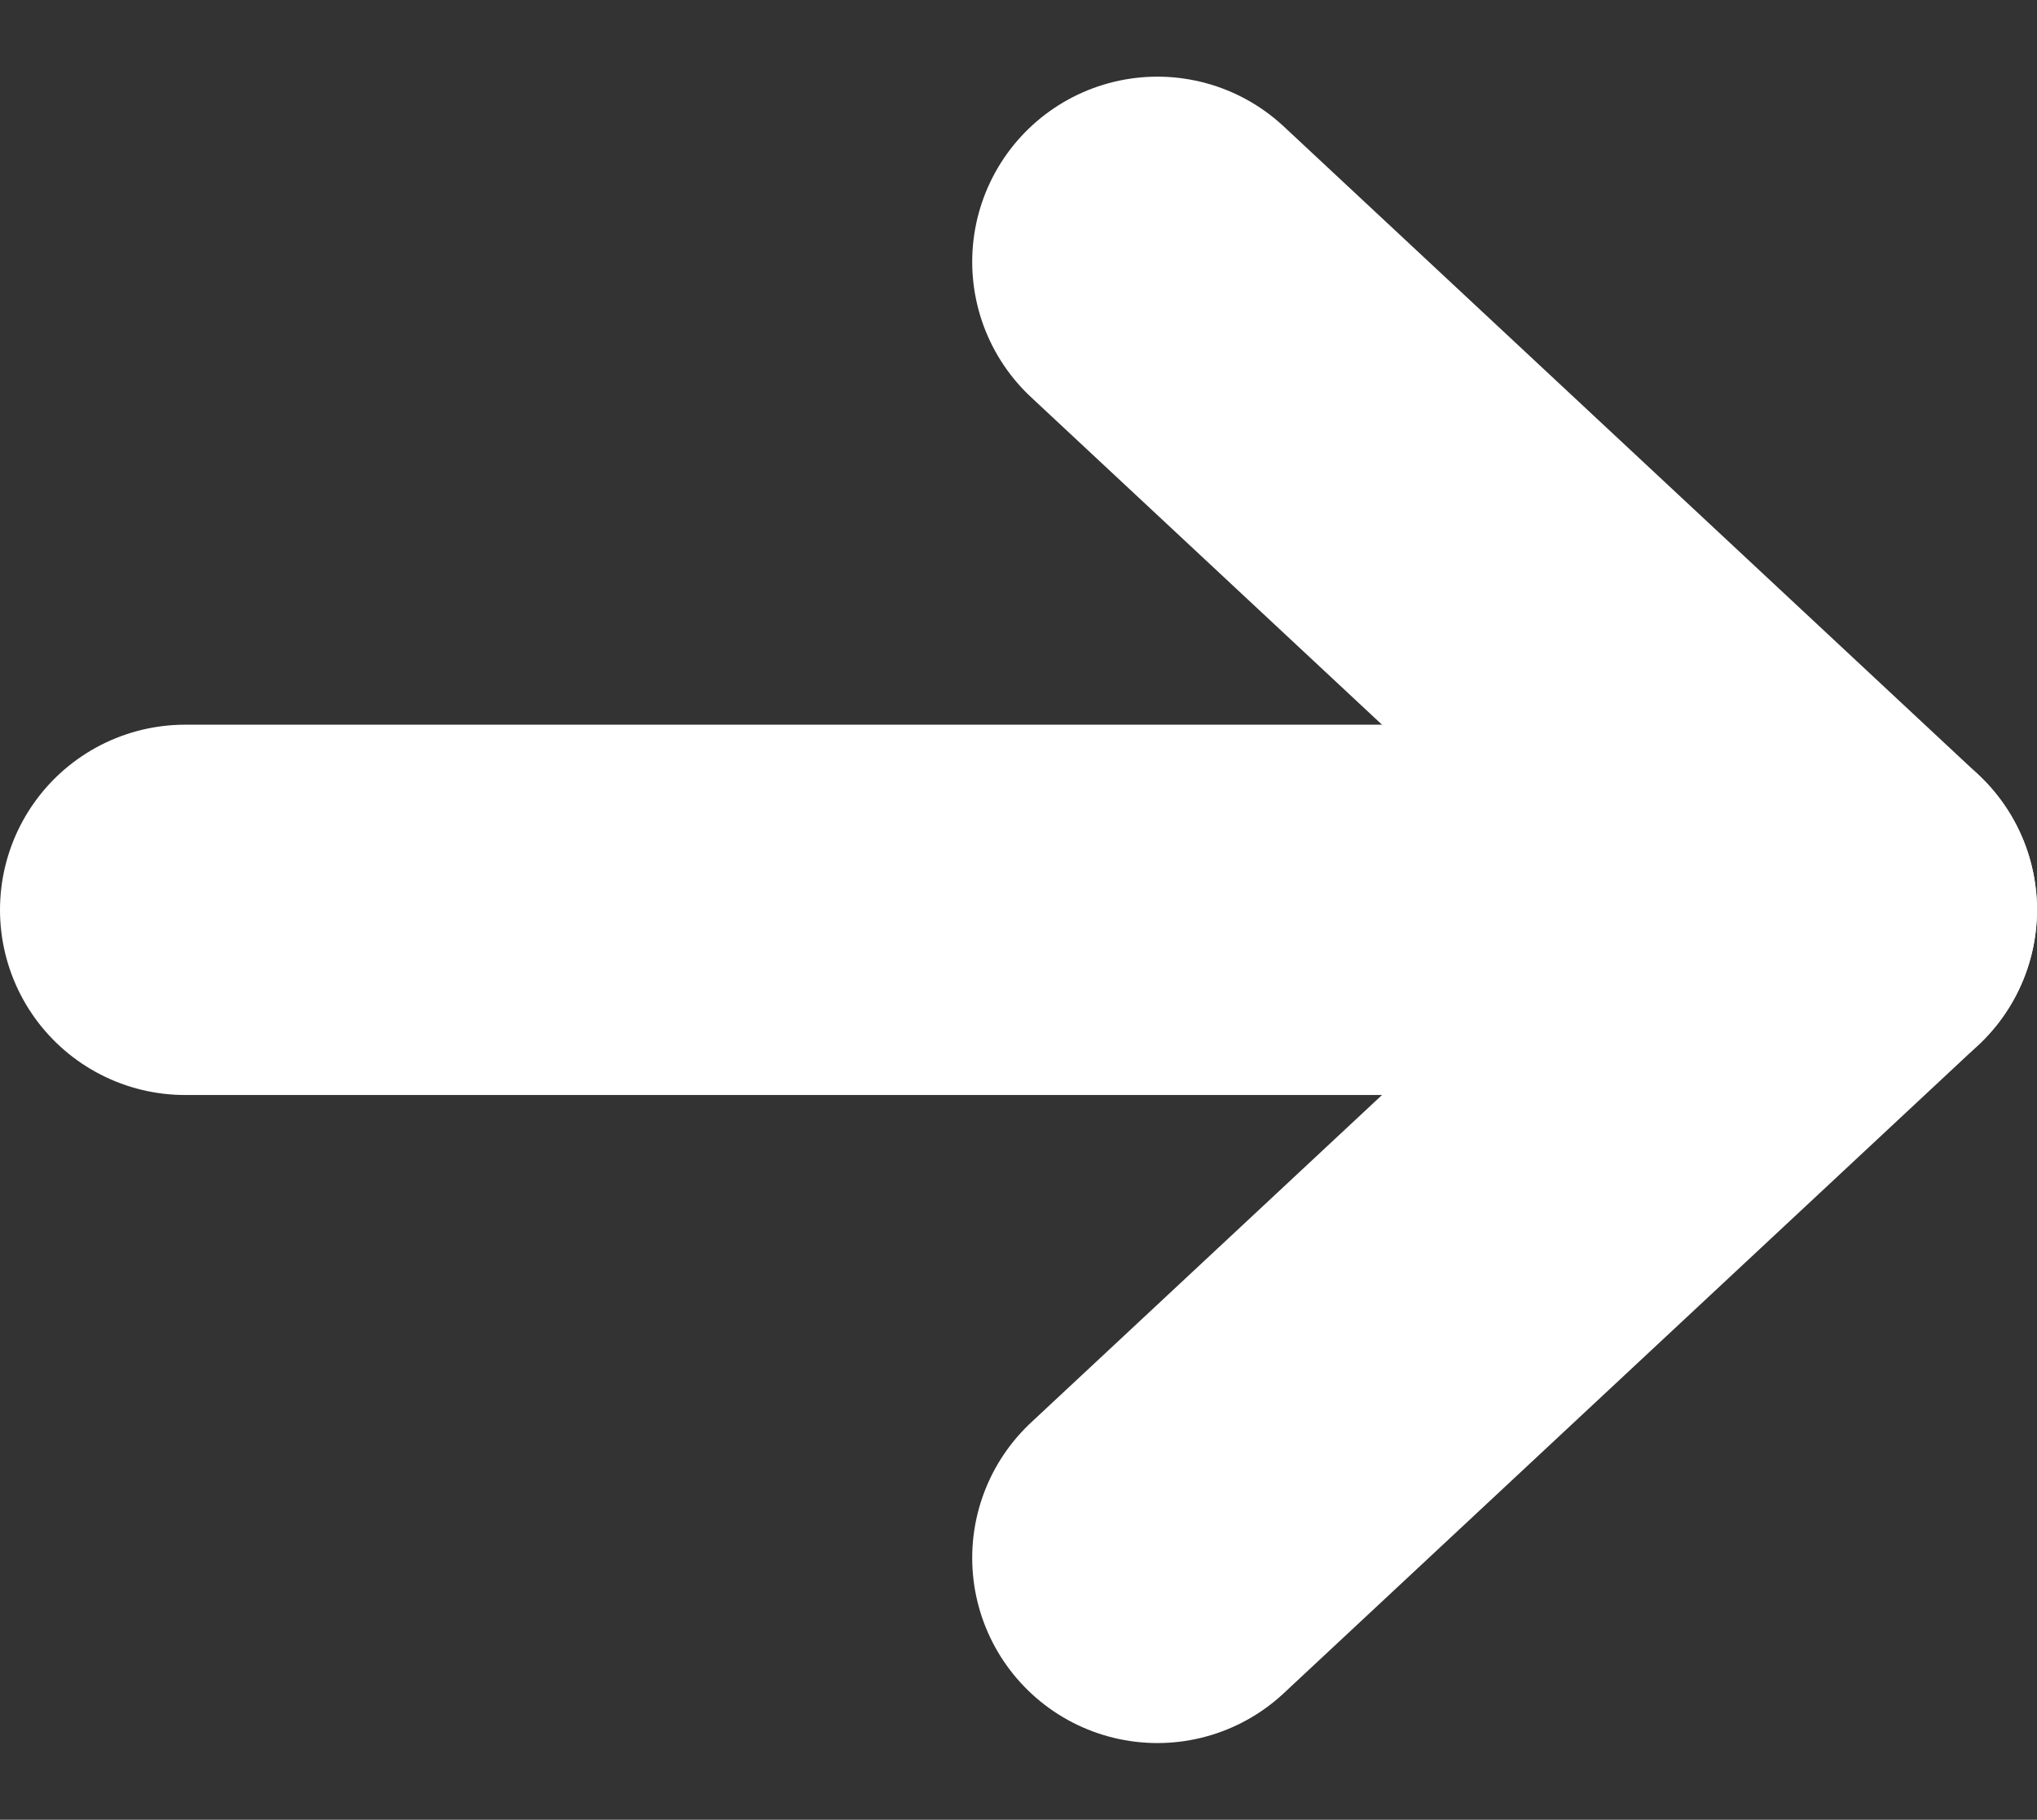
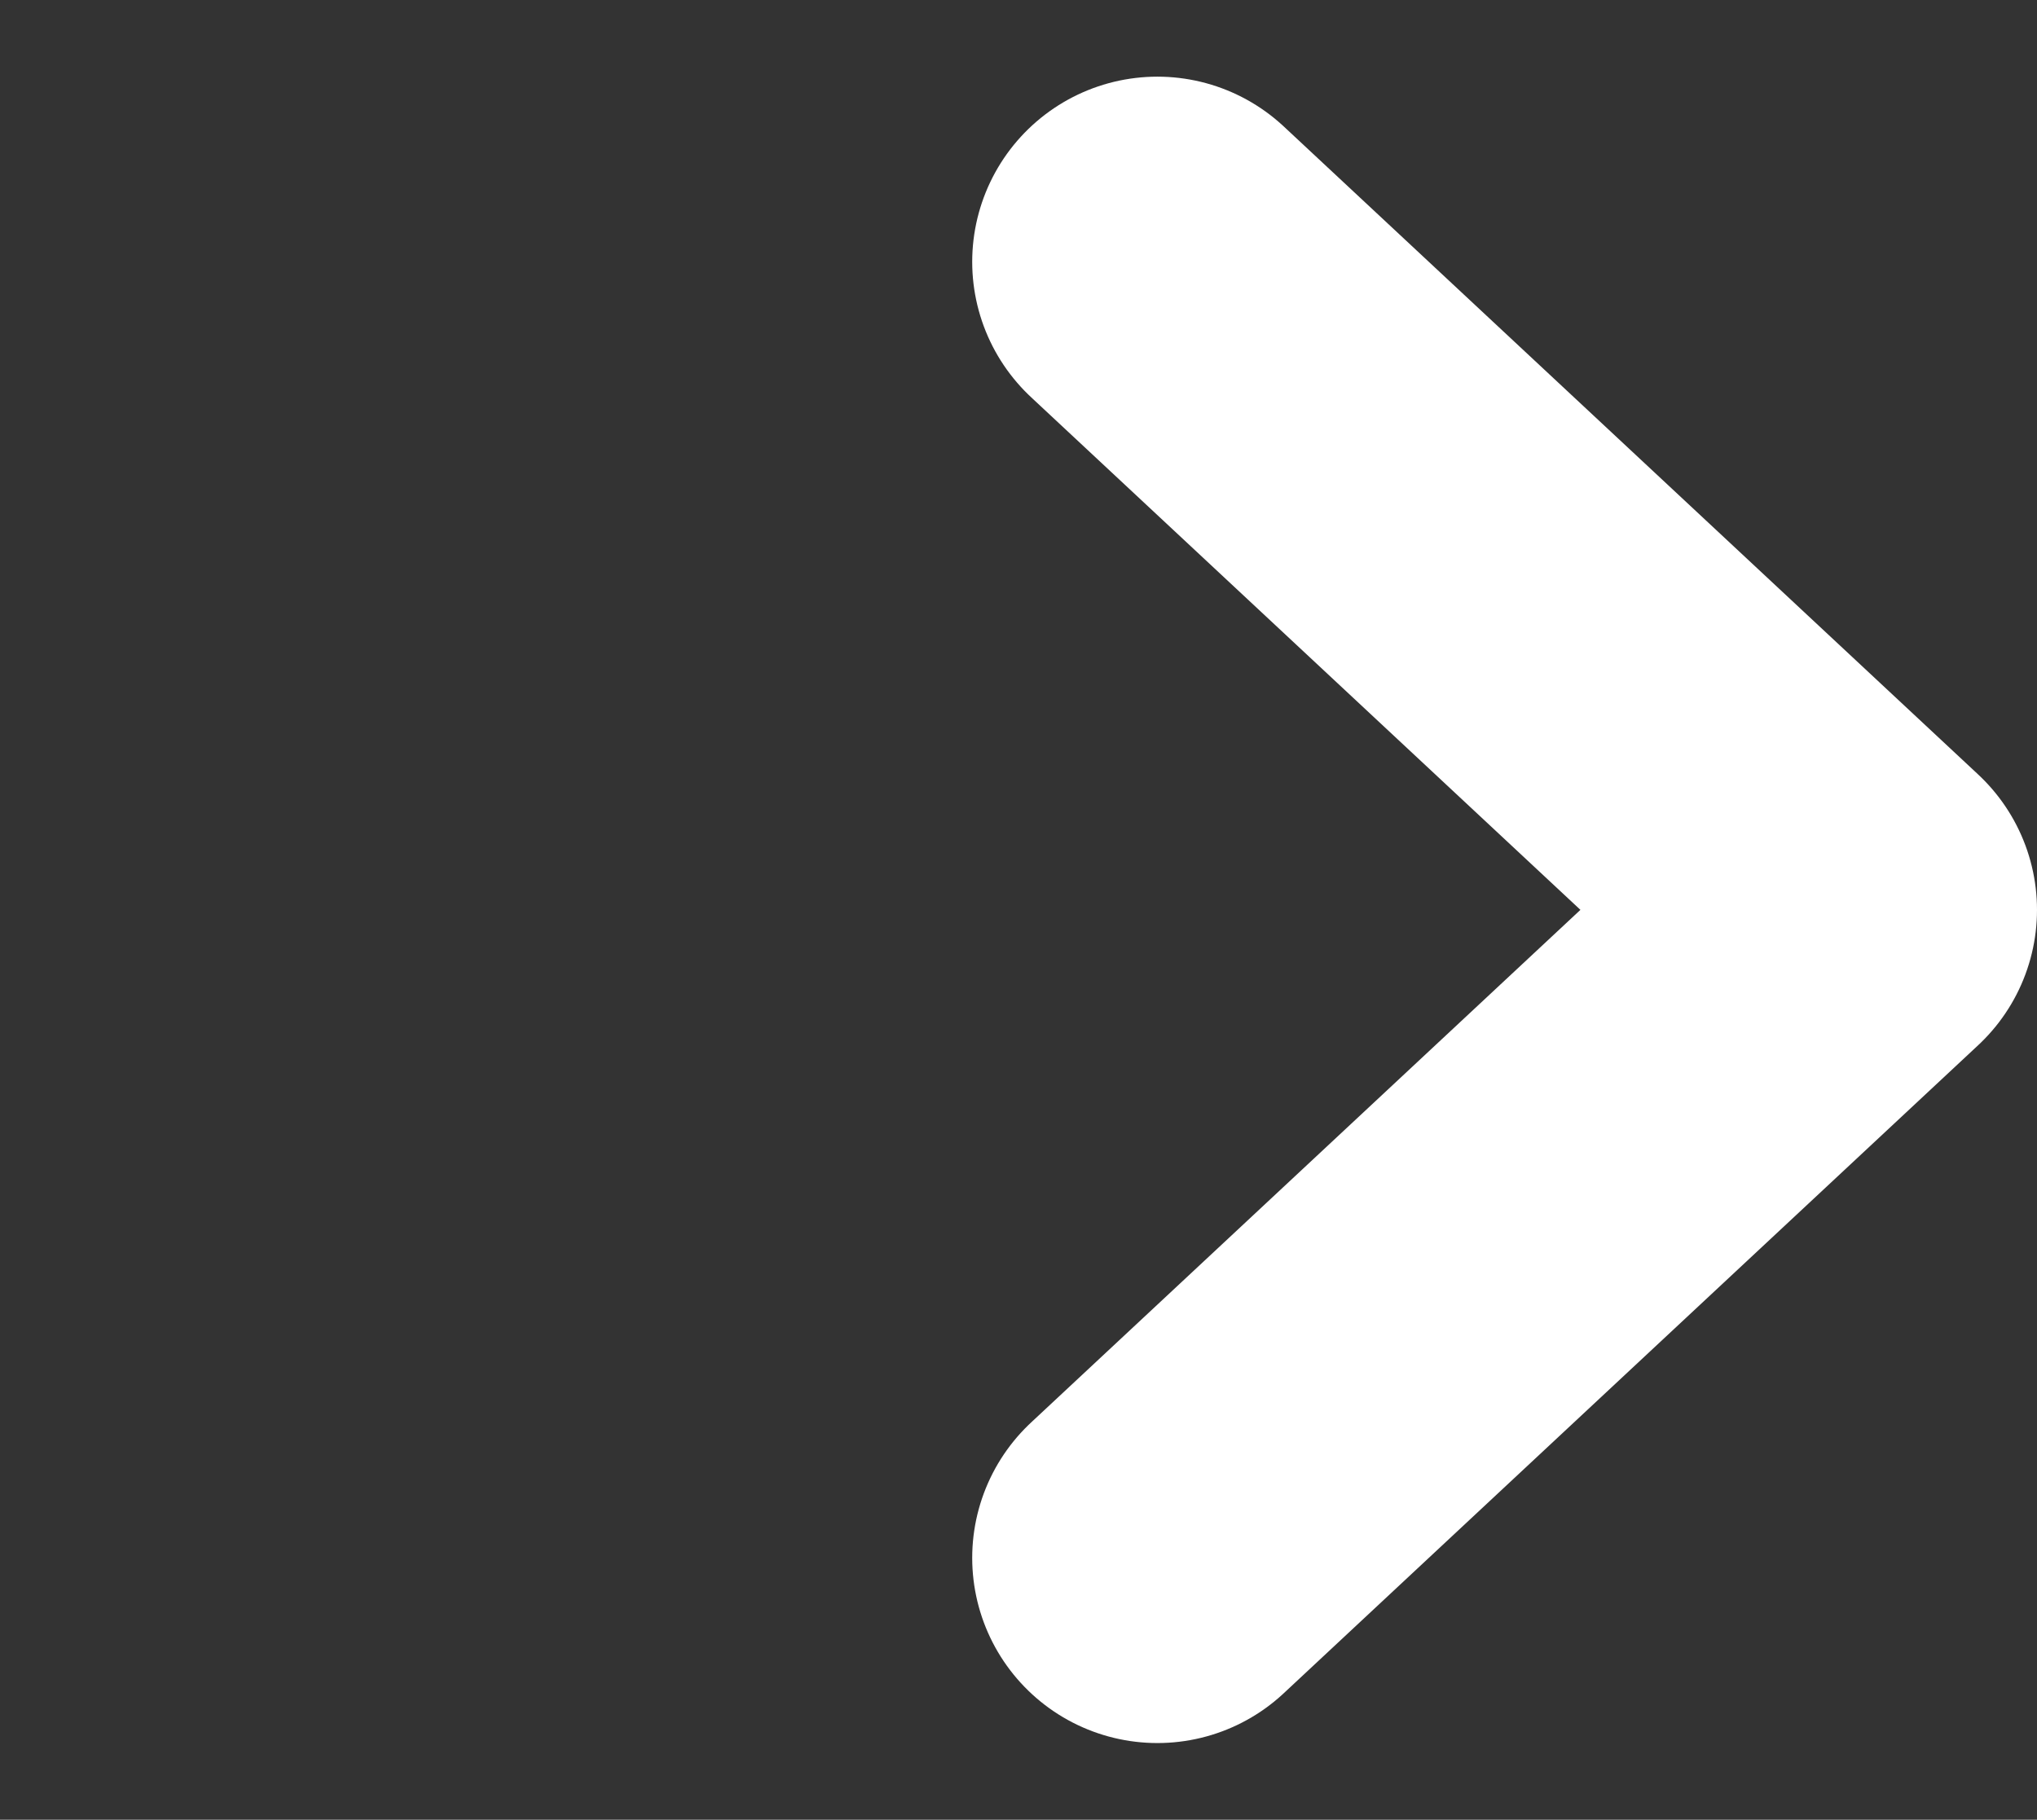
<svg xmlns="http://www.w3.org/2000/svg" width="11" height="9.828" viewBox="0 0 11 9.828">
  <rect x="0" y="0" width="11" height="9.828" fill="#333333" stroke="none" />
  <g id="Group_74260" data-name="Group 74260" transform="translate(10 1.414) rotate(90)">
    <path id="Path_4951" data-name="Path 4951" d="M0,3.75,3.5,0,7,3.75" transform="translate(0 0)" fill="none" stroke="#fff" stroke-linecap="round" stroke-linejoin="round" stroke-width="2" />
-     <path id="Path_4952" data-name="Path 4952" d="M0,0V9" transform="translate(3.5)" fill="none" stroke="#fff" stroke-linecap="round" stroke-linejoin="round" stroke-width="2" />
  </g>
</svg>